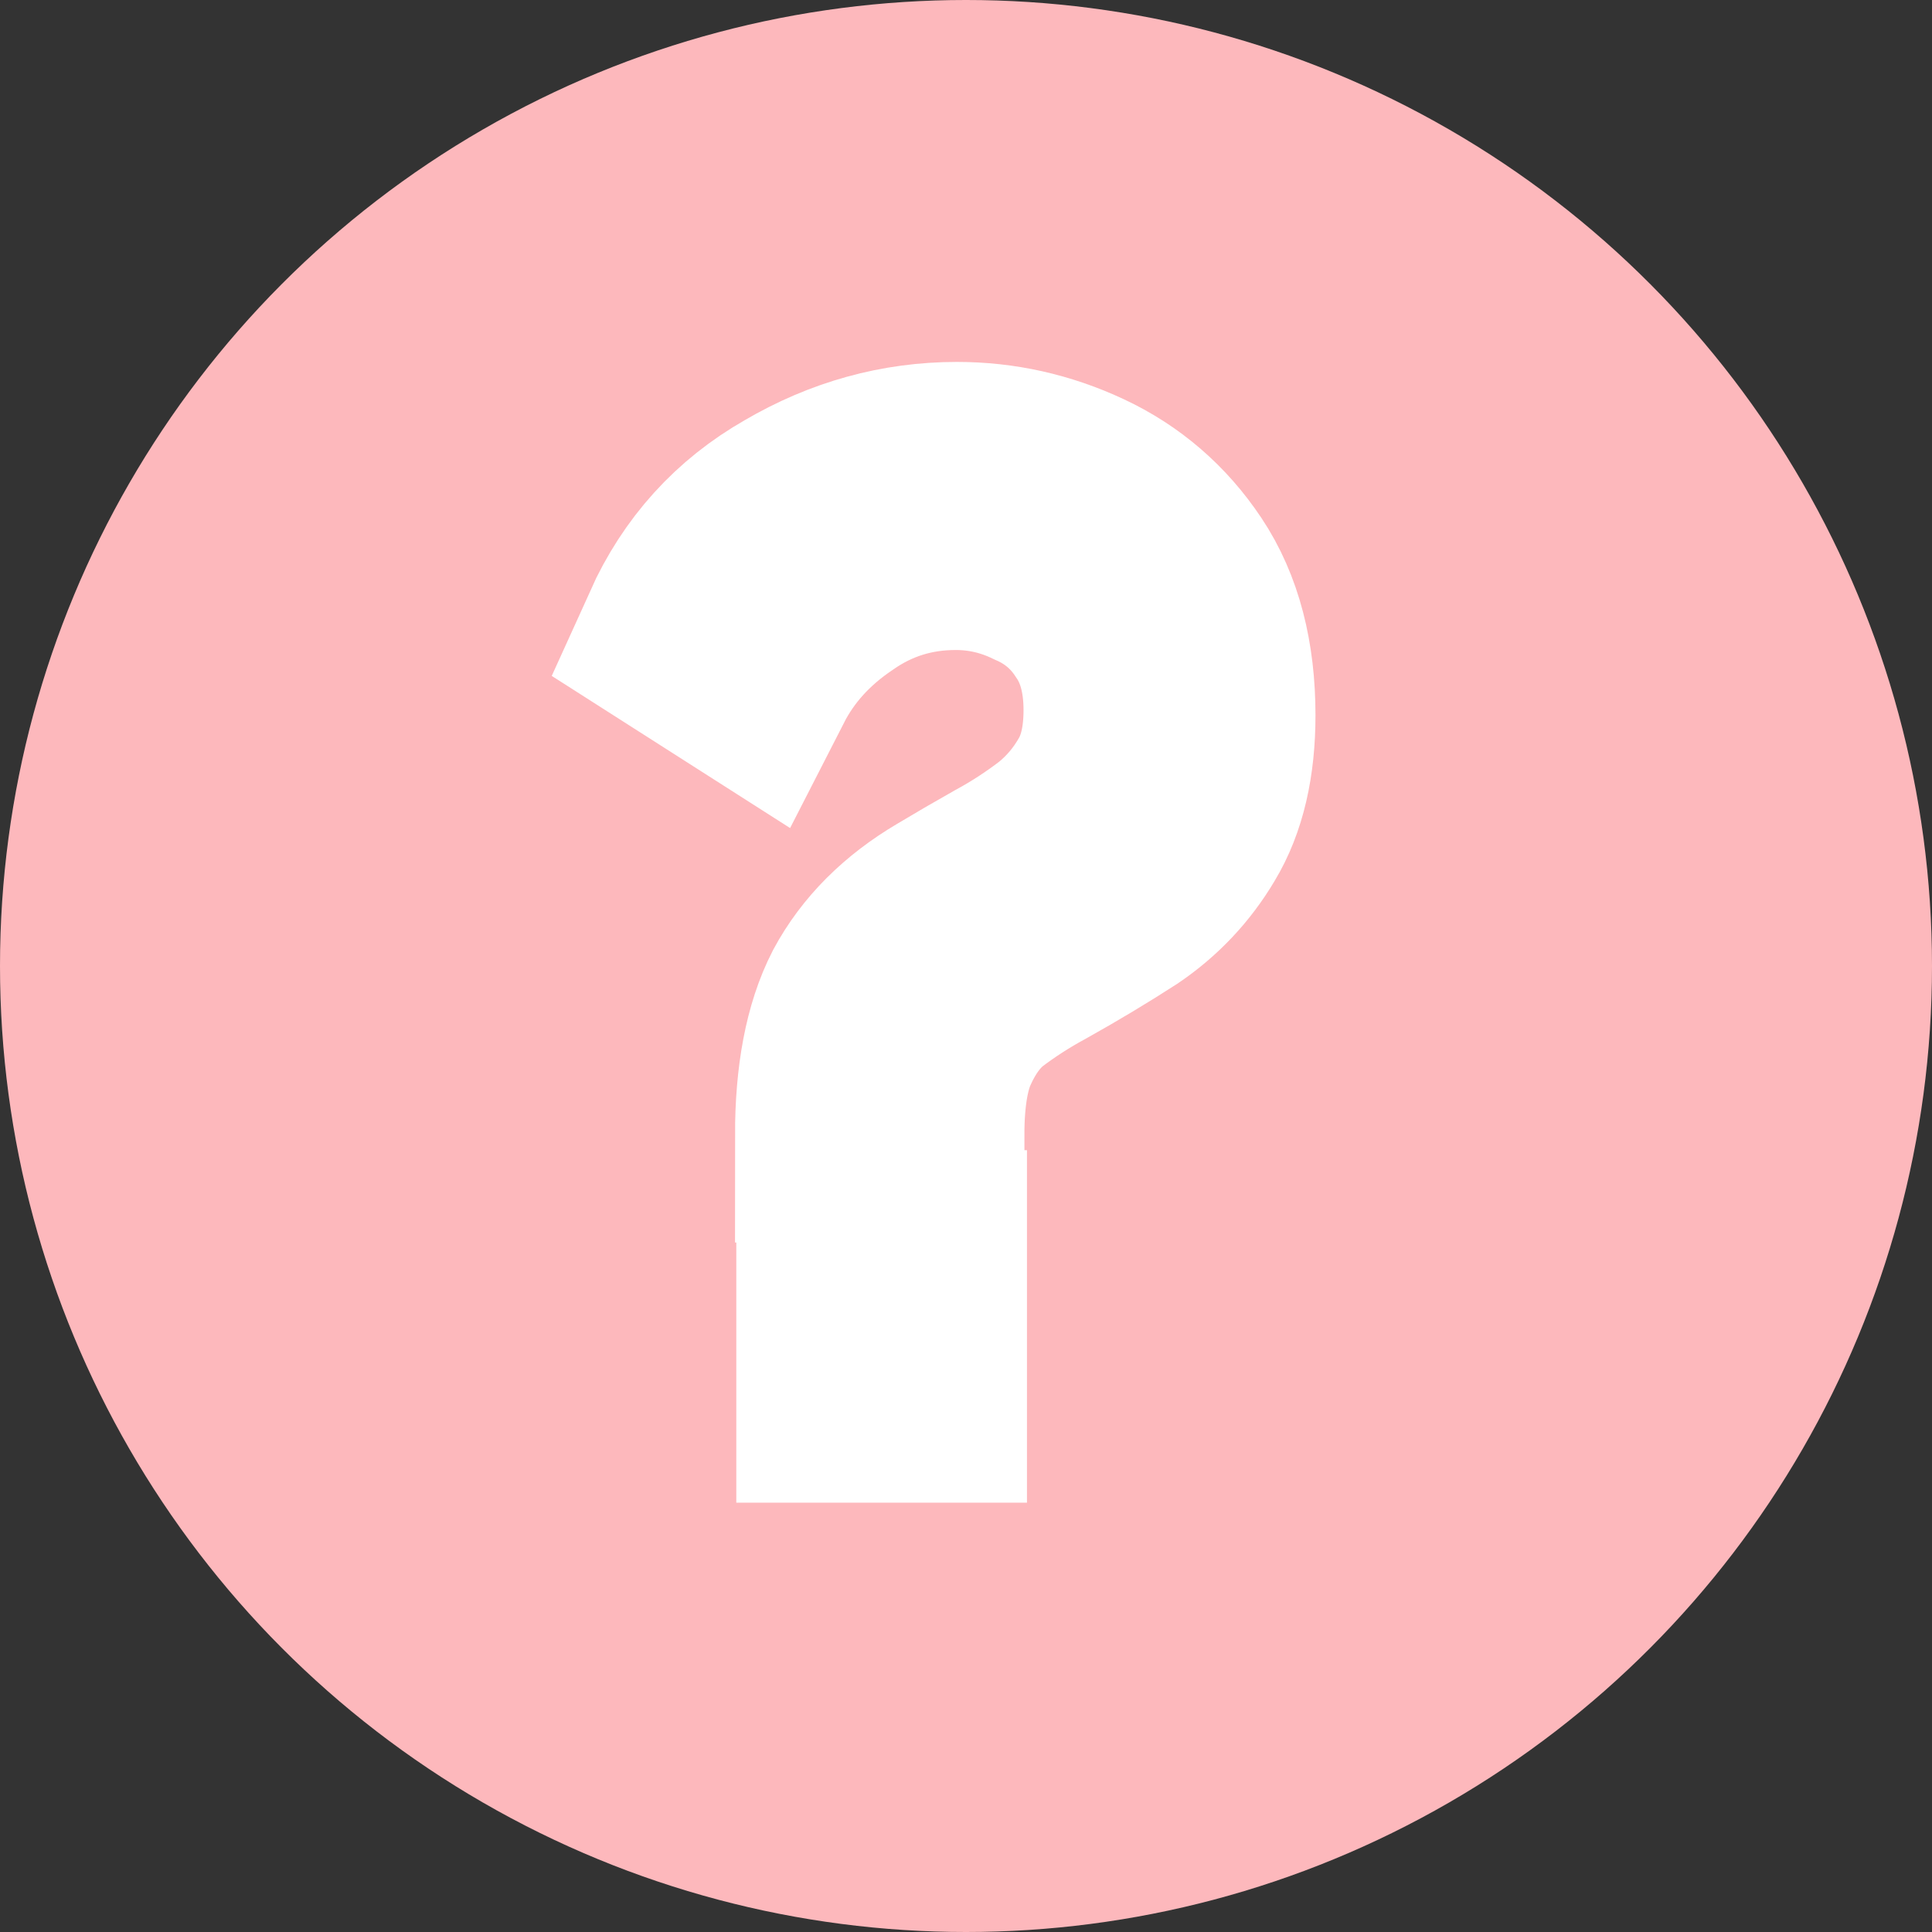
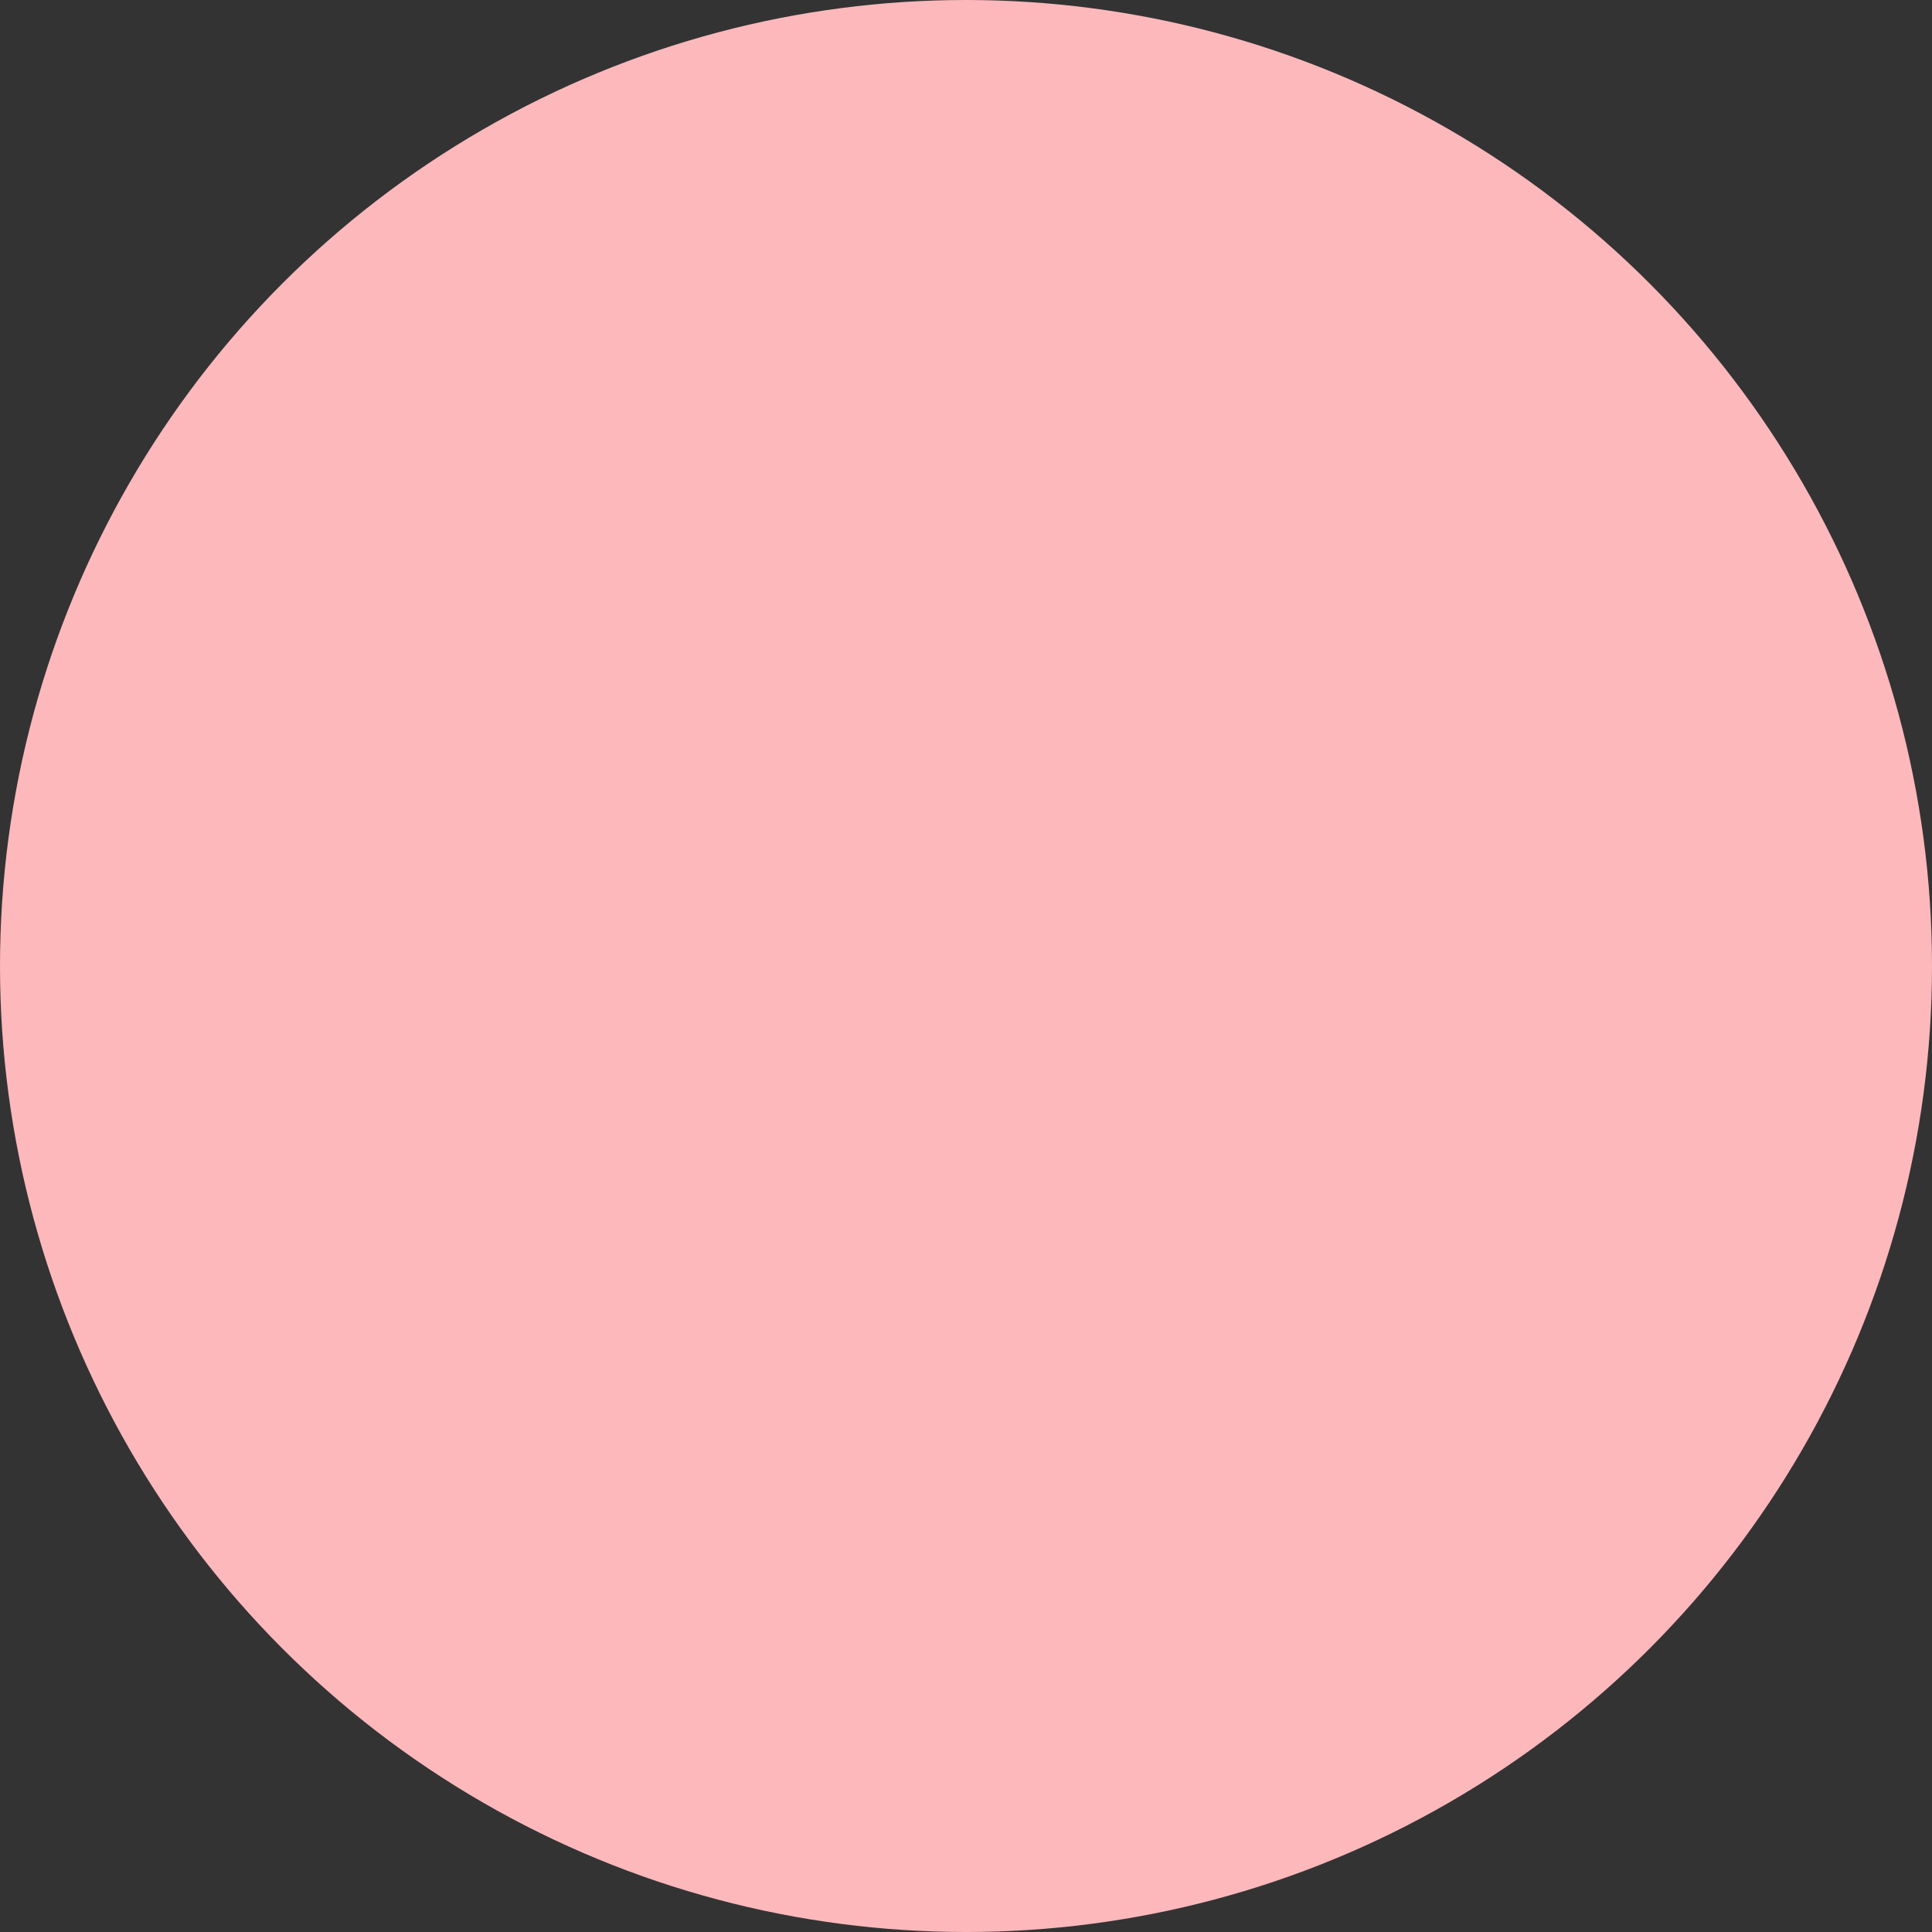
<svg xmlns="http://www.w3.org/2000/svg" width="18" height="18" viewBox="0 0 18 18" fill="none">
  <rect x="0" y="0" width="18" height="18" fill="#333333" stroke="none" />
  <circle cx="9" cy="9" r="9" fill="#FDB8BC" />
-   <path d="M7.848 10.576C7.848 10.048 7.928 9.628 8.088 9.316C8.256 9.004 8.516 8.744 8.868 8.536C9.028 8.44 9.2 8.34 9.384 8.236C9.576 8.132 9.76 8.012 9.936 7.876C10.112 7.732 10.256 7.56 10.368 7.36C10.48 7.16 10.536 6.912 10.536 6.616C10.536 6.272 10.456 5.984 10.296 5.752C10.144 5.52 9.94 5.348 9.684 5.236C9.436 5.116 9.176 5.056 8.904 5.056C8.48 5.056 8.096 5.176 7.752 5.416C7.408 5.648 7.148 5.936 6.972 6.28L6.408 5.92C6.632 5.424 6.976 5.044 7.44 4.78C7.904 4.508 8.396 4.372 8.916 4.372C9.308 4.372 9.684 4.456 10.044 4.624C10.404 4.792 10.696 5.044 10.92 5.38C11.144 5.716 11.256 6.144 11.256 6.664C11.256 7.088 11.176 7.432 11.016 7.696C10.864 7.952 10.664 8.164 10.416 8.332C10.168 8.492 9.908 8.648 9.636 8.8C9.444 8.904 9.264 9.02 9.096 9.148C8.936 9.276 8.804 9.452 8.7 9.676C8.596 9.892 8.544 10.192 8.544 10.576H7.848ZM7.86 13V11.716H8.568V13H7.86Z" fill="white" stroke="white" stroke-width="2" />
</svg>